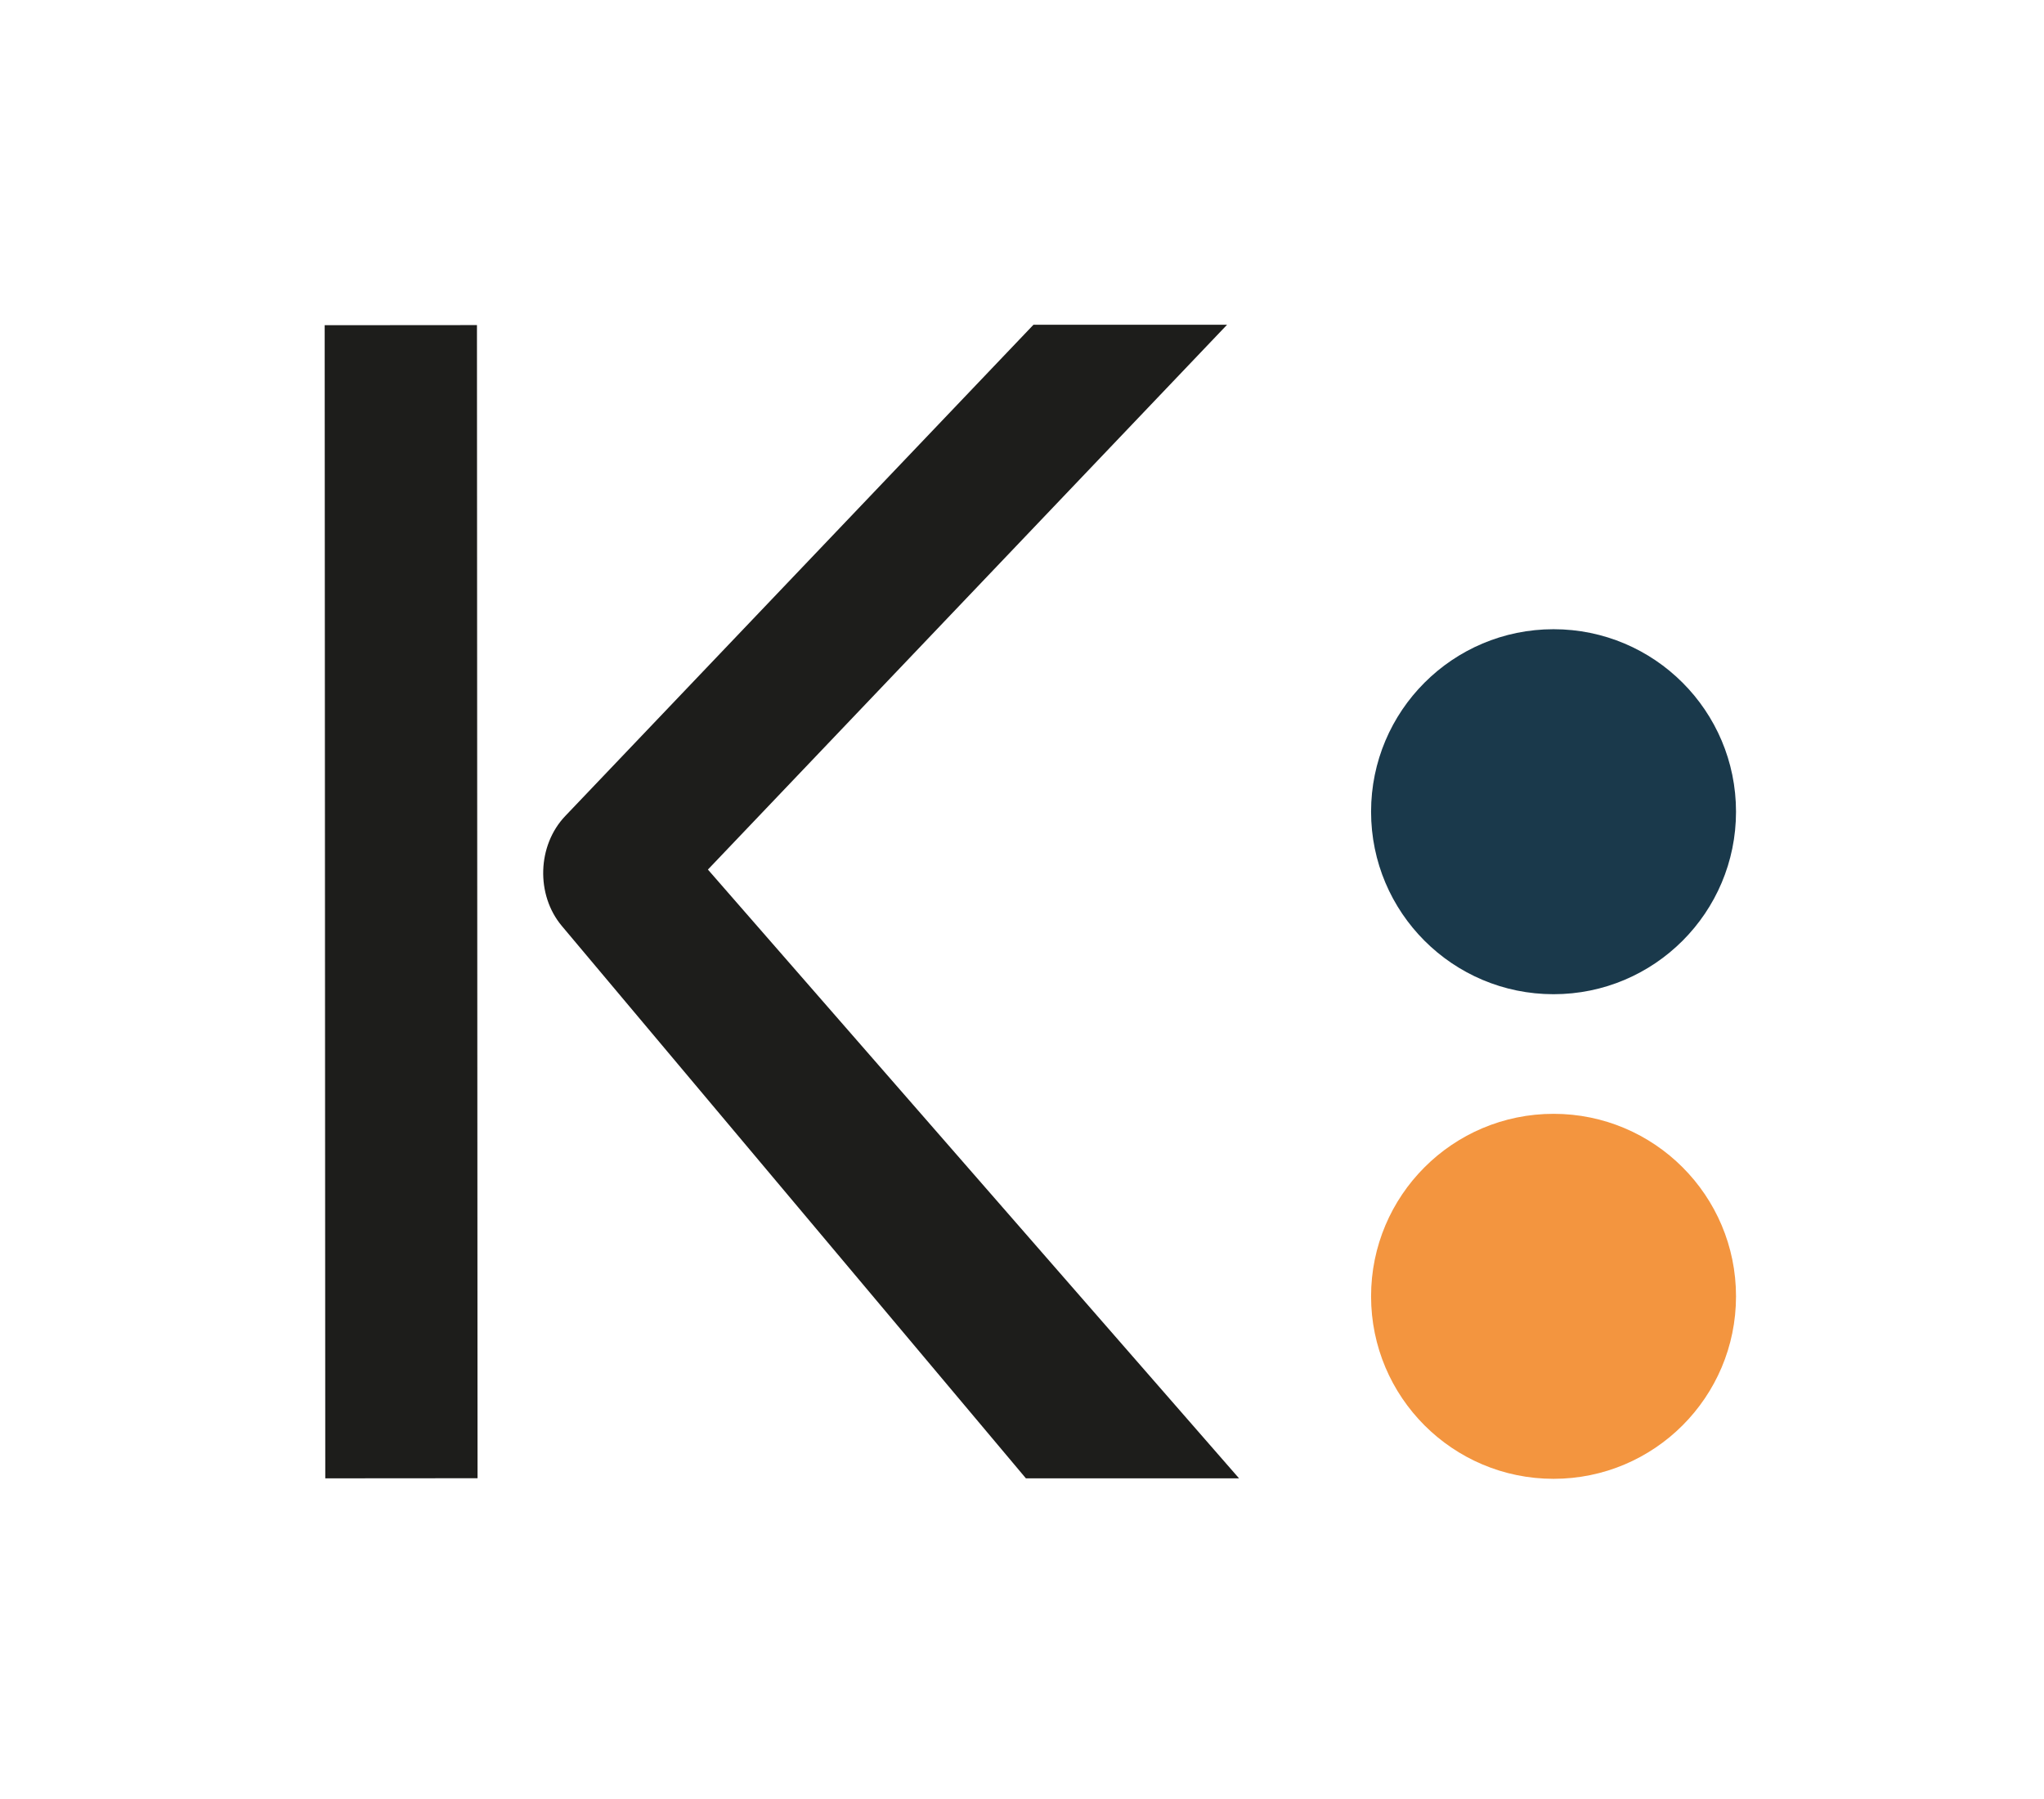
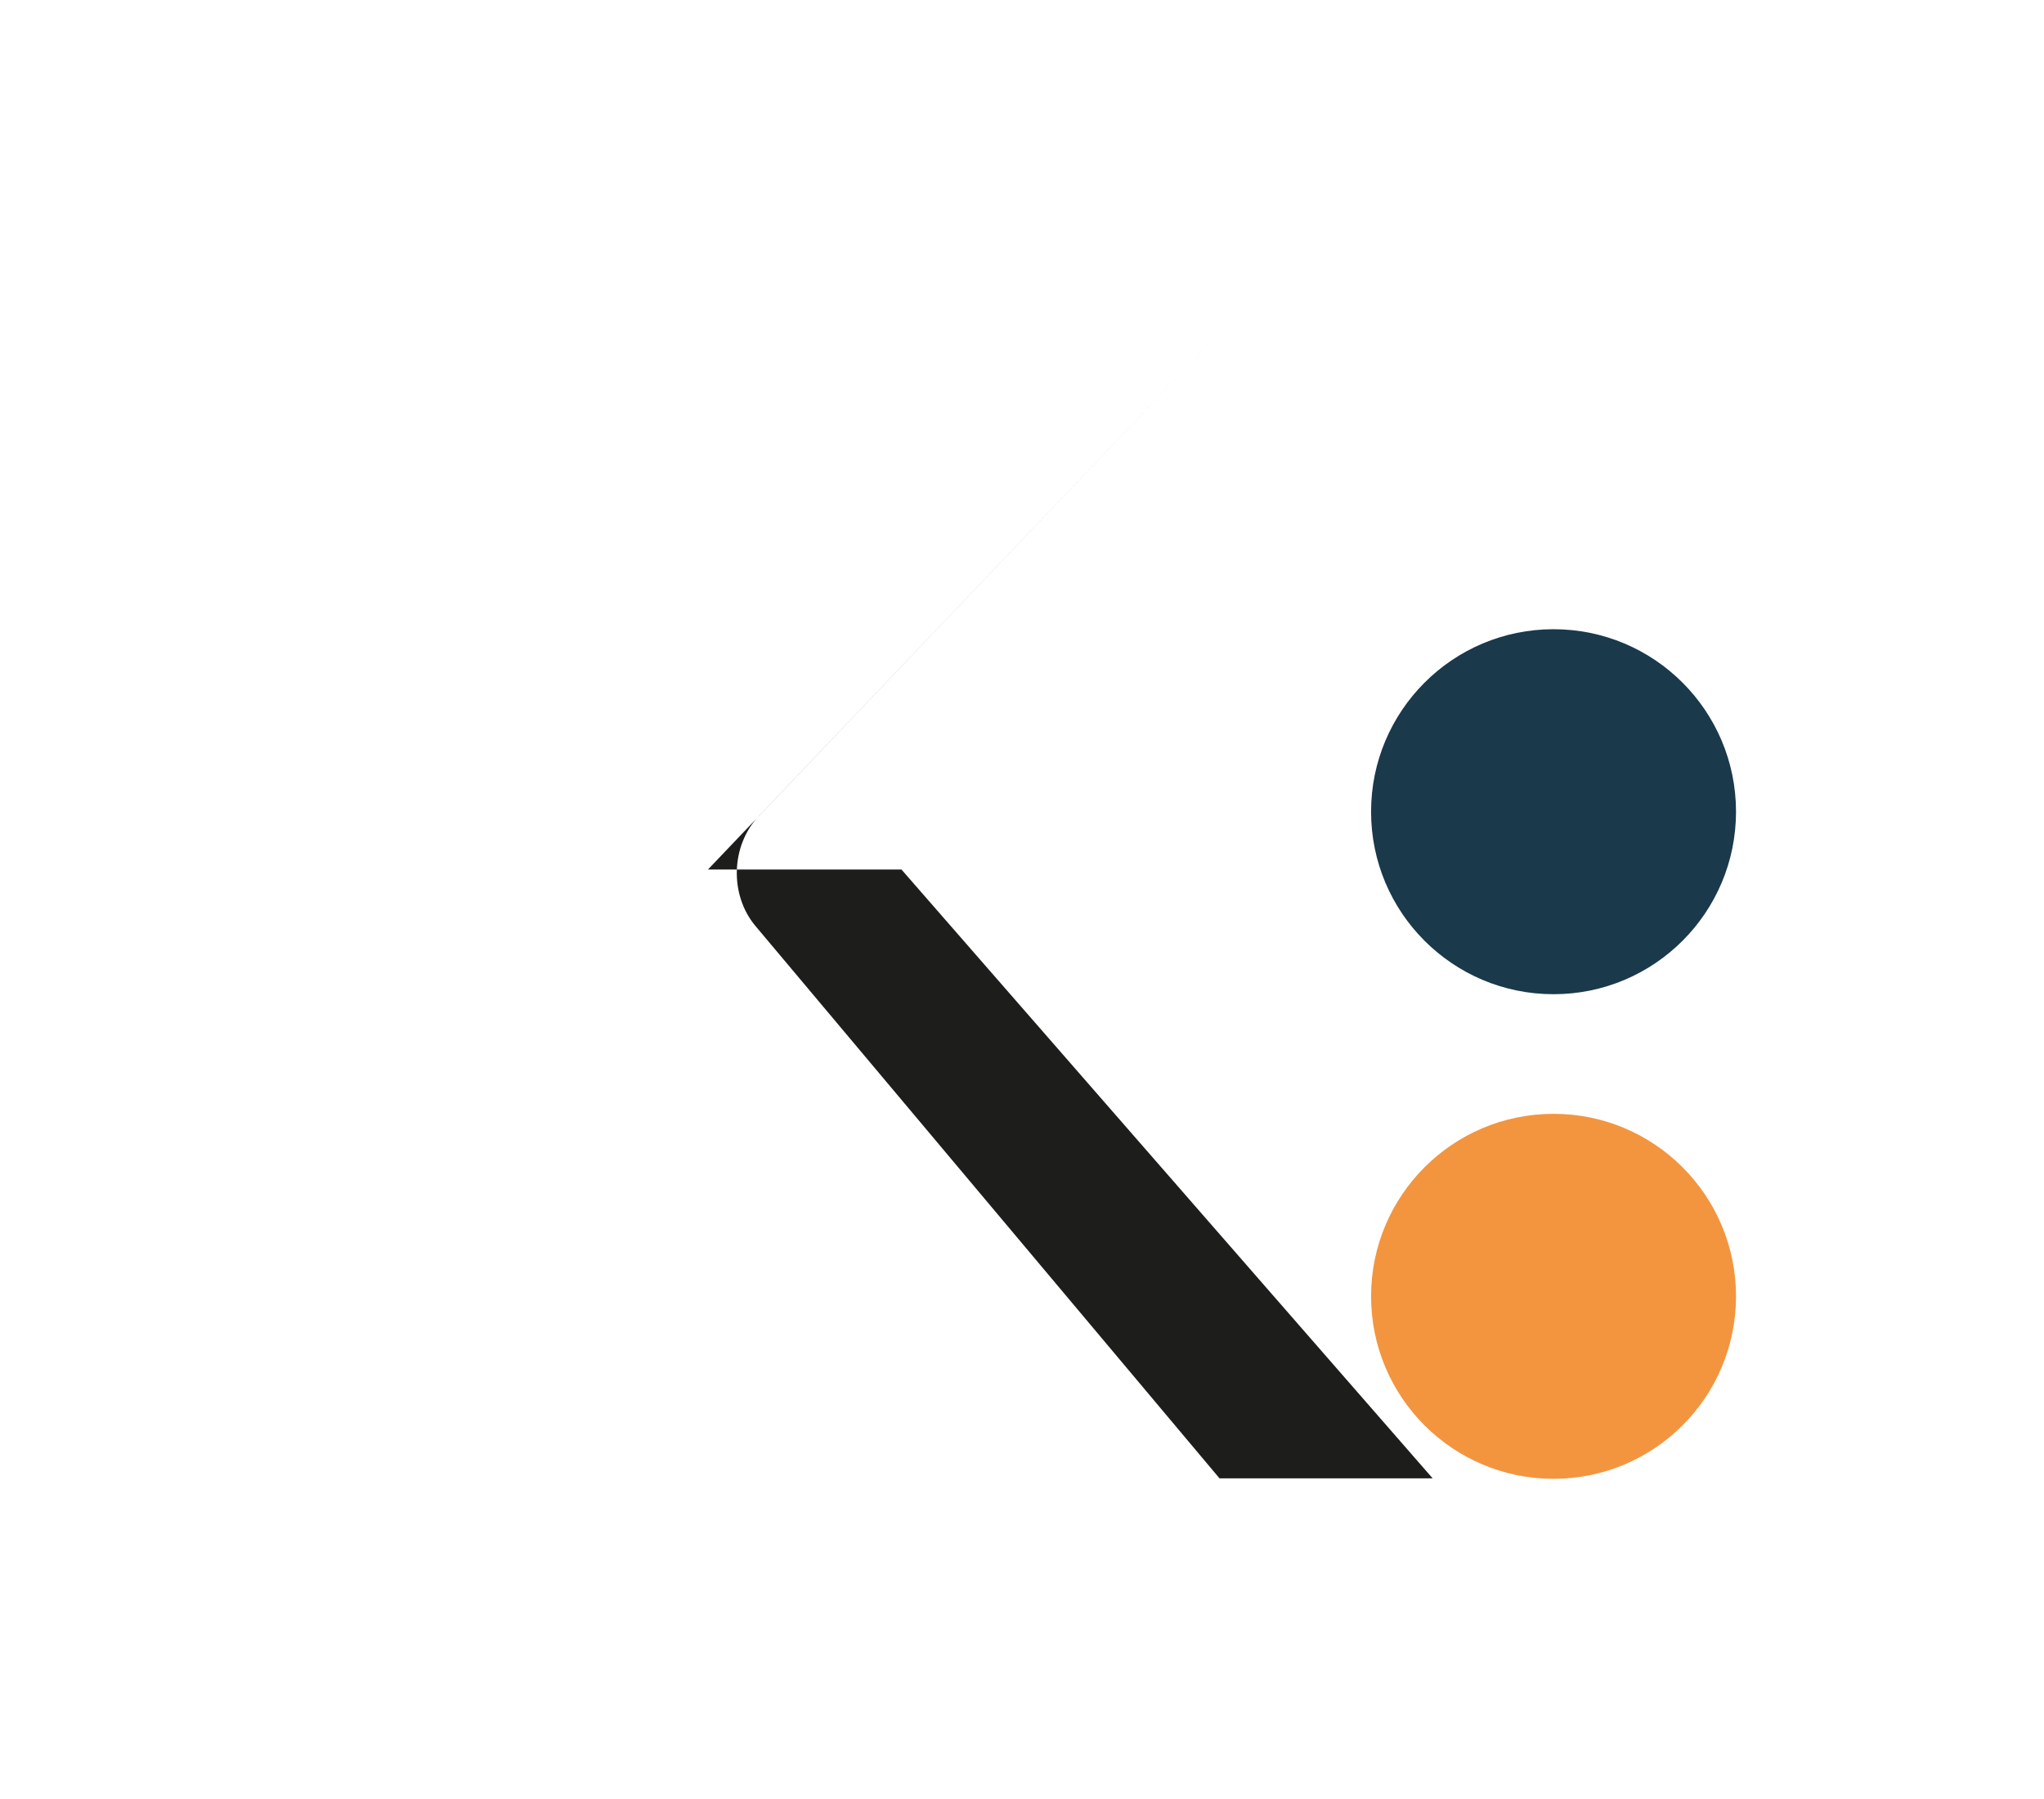
<svg xmlns="http://www.w3.org/2000/svg" id="Logo" version="1.1" viewBox="0 0 172.62 151.93">
  <defs>
    <style>
      .st0 {
        fill: #1d1d1b;
      }

      .st1 {
        fill: #1a394b;
      }

      .st2 {
        fill: #f3953f;
      }
    </style>
  </defs>
-   <polygon class="st0" points="40.28 27.6 40.28 27.45 27.42 27.46 27.47 124.68 27.47 124.83 40.33 124.82 40.28 27.6" />
  <circle class="st2" cx="131.2" cy="109.46" r="15.41" />
-   <path class="st0" d="M59.79,73.42l43.84-46h-16.35l-39.54,41.48c-2.37,2.48-2.5,6.66-.29,9.29l39.19,46.64h18l-44.86-51.41Z" />
+   <path class="st0" d="M59.79,73.42l43.84-46l-39.54,41.48c-2.37,2.48-2.5,6.66-.29,9.29l39.19,46.64h18l-44.86-51.41Z" />
  <circle class="st1" cx="131.2" cy="68.54" r="15.41" />
</svg>